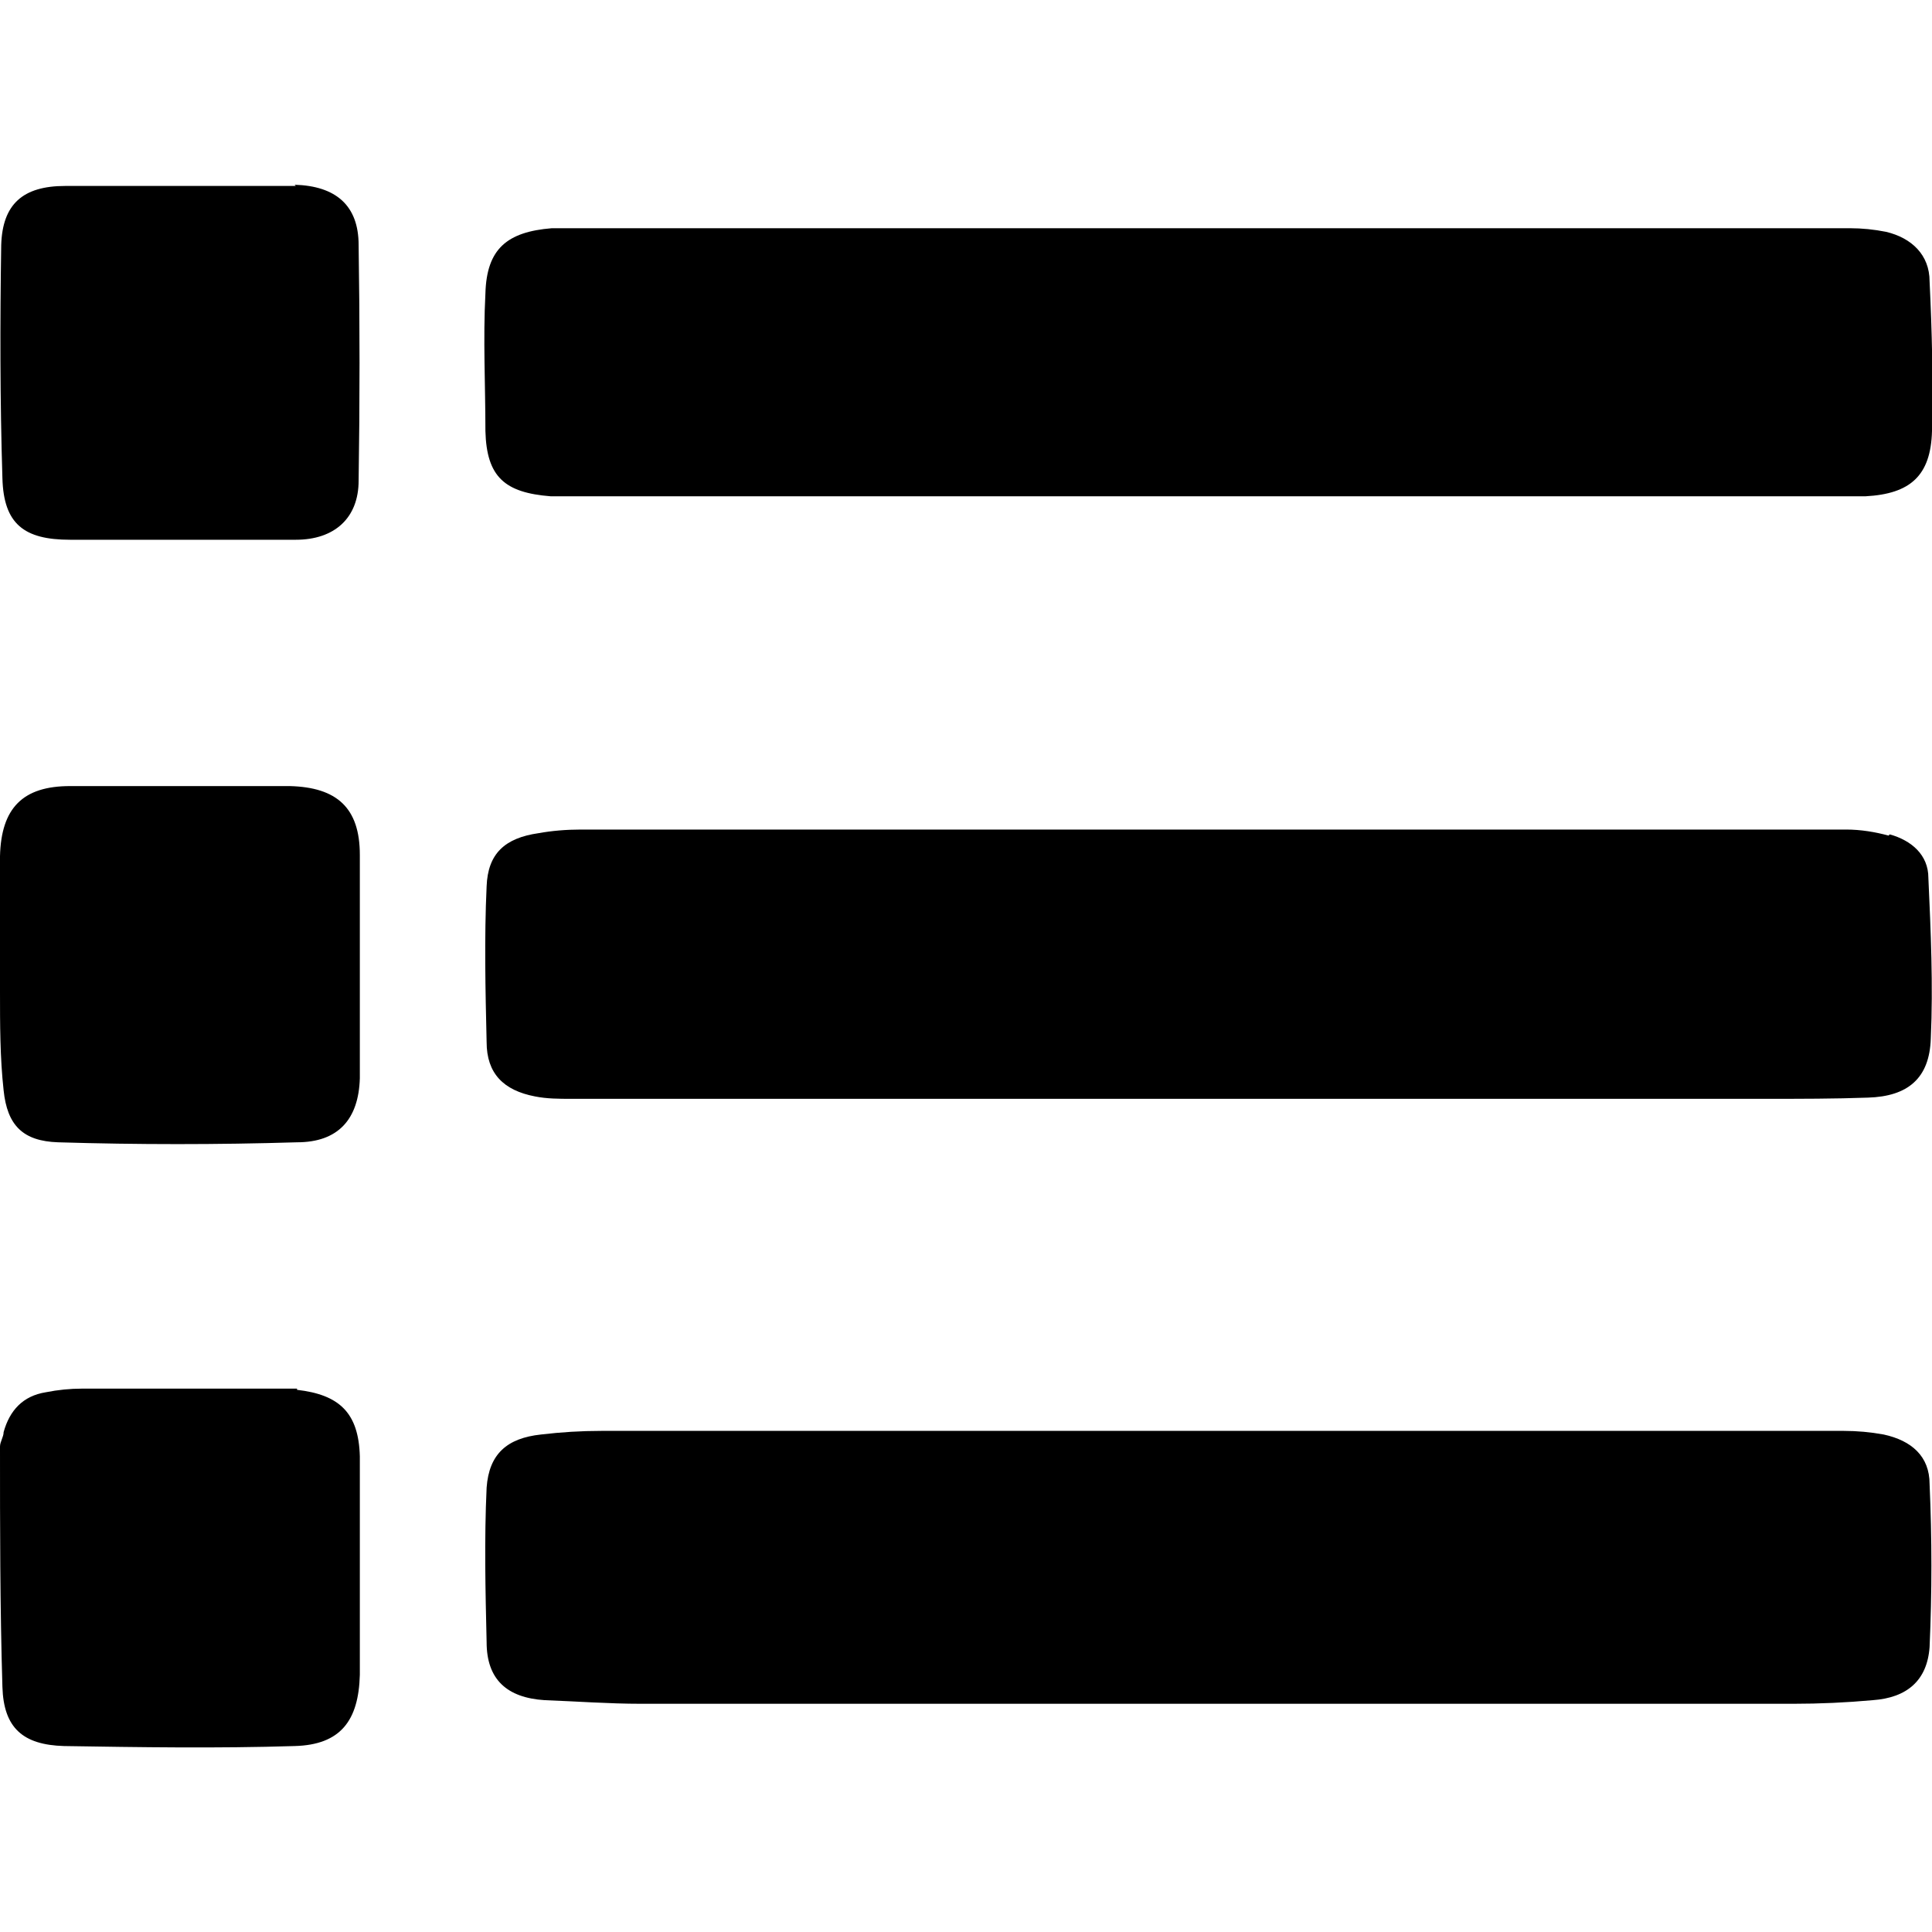
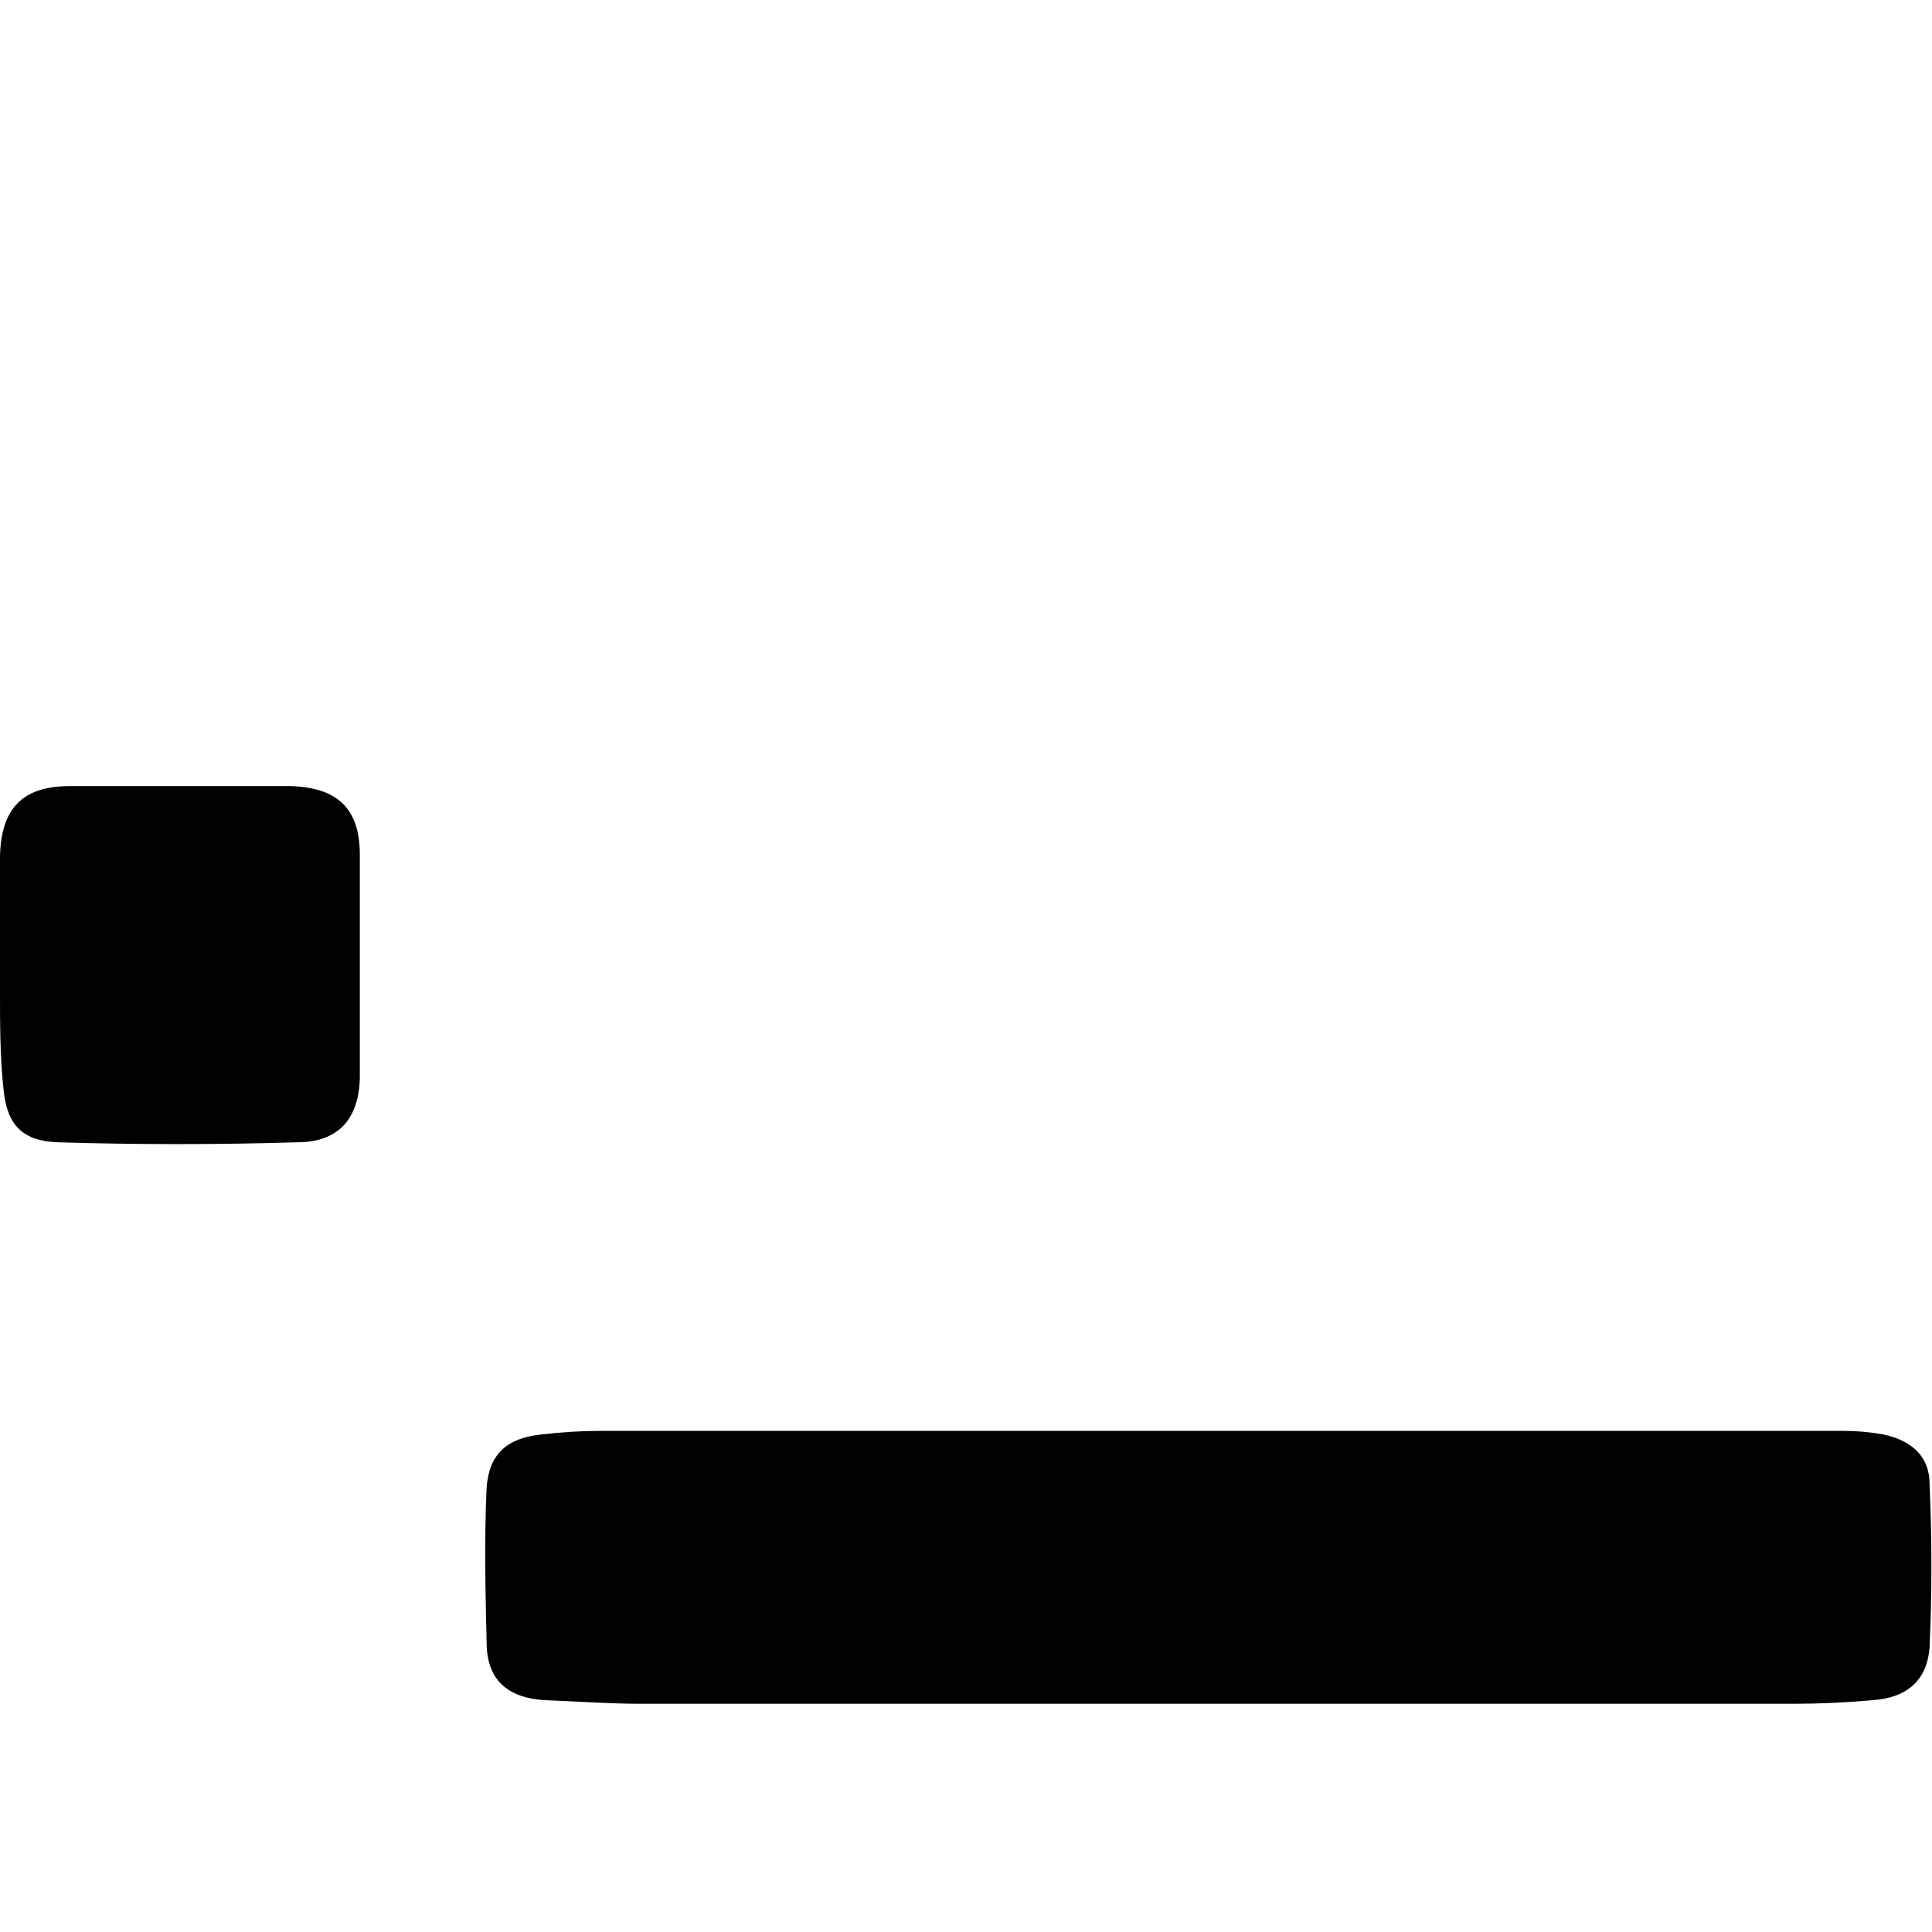
<svg xmlns="http://www.w3.org/2000/svg" viewBox="0 0 16 16">
  <path d="m15.6,11.88c-.11-.02-.22-.03-.33-.03H4.98c-.17,0-.33.01-.5.03-.28.03-.43.16-.45.44-.02.43-.01.85,0,1.28,0,.31.17.46.48.48.27.01.53.03.8.03h9.54c.22,0,.44-.01.66-.03.28-.02.45-.16.47-.44.02-.45.02-.9,0-1.35,0-.23-.15-.36-.38-.41h0Z" />
-   <path d="m15.64,6.92c-.11-.03-.23-.05-.35-.05H4.81c-.12,0-.24.01-.35.03-.28.04-.42.17-.43.44-.02.43-.01.86,0,1.29,0,.26.14.4.4.45.1.02.2.02.3.02h5.28c1.54,0,3.08,0,4.62,0,.28,0,.56,0,.84-.01.33-.01.51-.16.52-.49.02-.44,0-.89-.02-1.33,0-.19-.14-.31-.32-.36h0Z" />
-   <path d="m4.56,4.11c.07,0,.13,0,.2,0h10.03c.22,0,.44,0,.66,0,.37-.02.54-.17.55-.54.01-.41,0-.83-.02-1.24,0-.22-.15-.36-.36-.41-.1-.02-.2-.03-.3-.03H4.57c-.37.03-.54.17-.55.54-.02.38,0,.76,0,1.14.01.38.16.51.54.54Z" />
-   <path d="m2.46,11.5s-.08,0-.13,0H.68c-.1,0-.2.01-.3.03-.19.03-.3.15-.35.33,0,.04-.03.08-.03.12,0,.66,0,1.33.02,1.99.01.34.17.48.51.49.63.01,1.27.02,1.91,0,.38-.01.53-.21.54-.59,0-.29,0-.58,0-.87,0-.31,0-.63,0-.94-.01-.36-.17-.51-.52-.55Z" />
  <path d="m.48,9.46c.66.02,1.32.02,1.98,0,.34,0,.51-.19.52-.53,0-.62,0-1.23,0-1.85,0-.39-.19-.56-.58-.57-.3,0-.61,0-.91,0h0c-.3,0-.61,0-.91,0-.39,0-.57.18-.58.58C0,7.47,0,7.84,0,8.21c0,.27,0,.55.03.82.03.29.16.42.45.43h0Z" />
-   <path d="m2.45,1.54c-.63,0-1.27,0-1.91,0-.35,0-.52.15-.53.49C0,2.67,0,3.32.02,3.96c.01.38.18.51.56.51.3,0,.59,0,.89,0,.33,0,.65,0,.98,0,.32,0,.52-.18.52-.49.01-.65.01-1.3,0-1.95,0-.33-.19-.49-.53-.5h0Z" />
</svg>